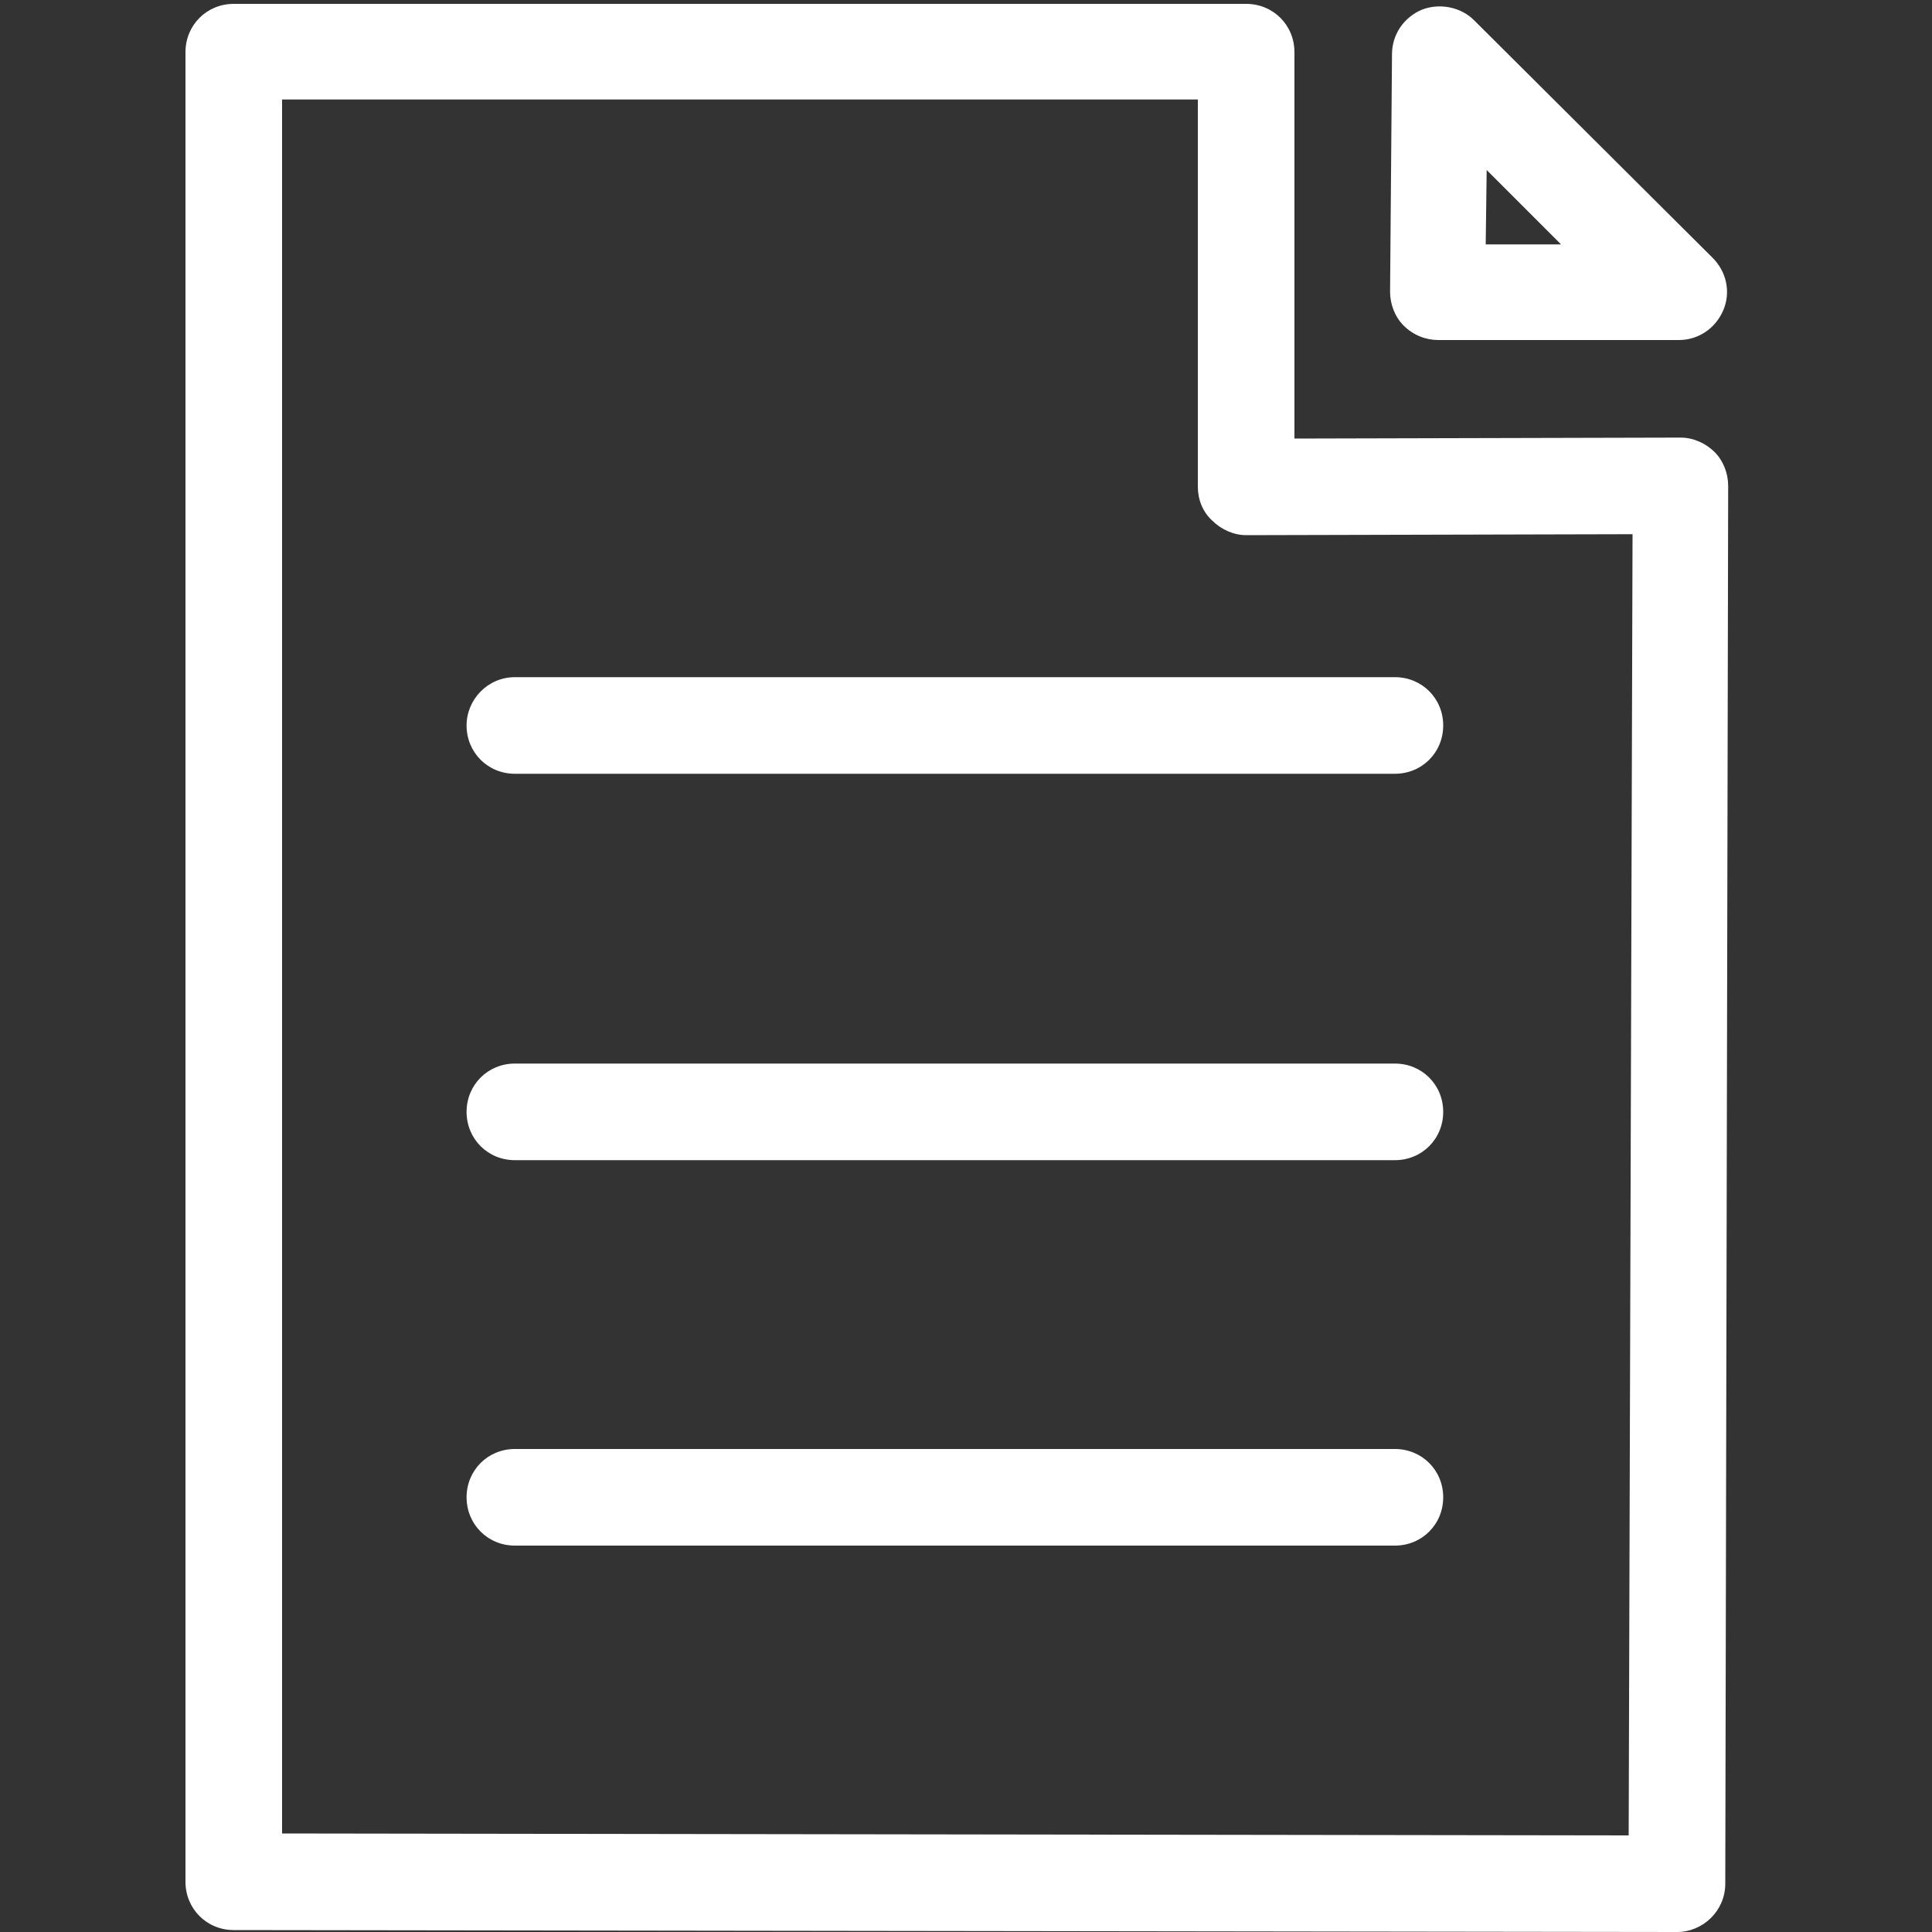
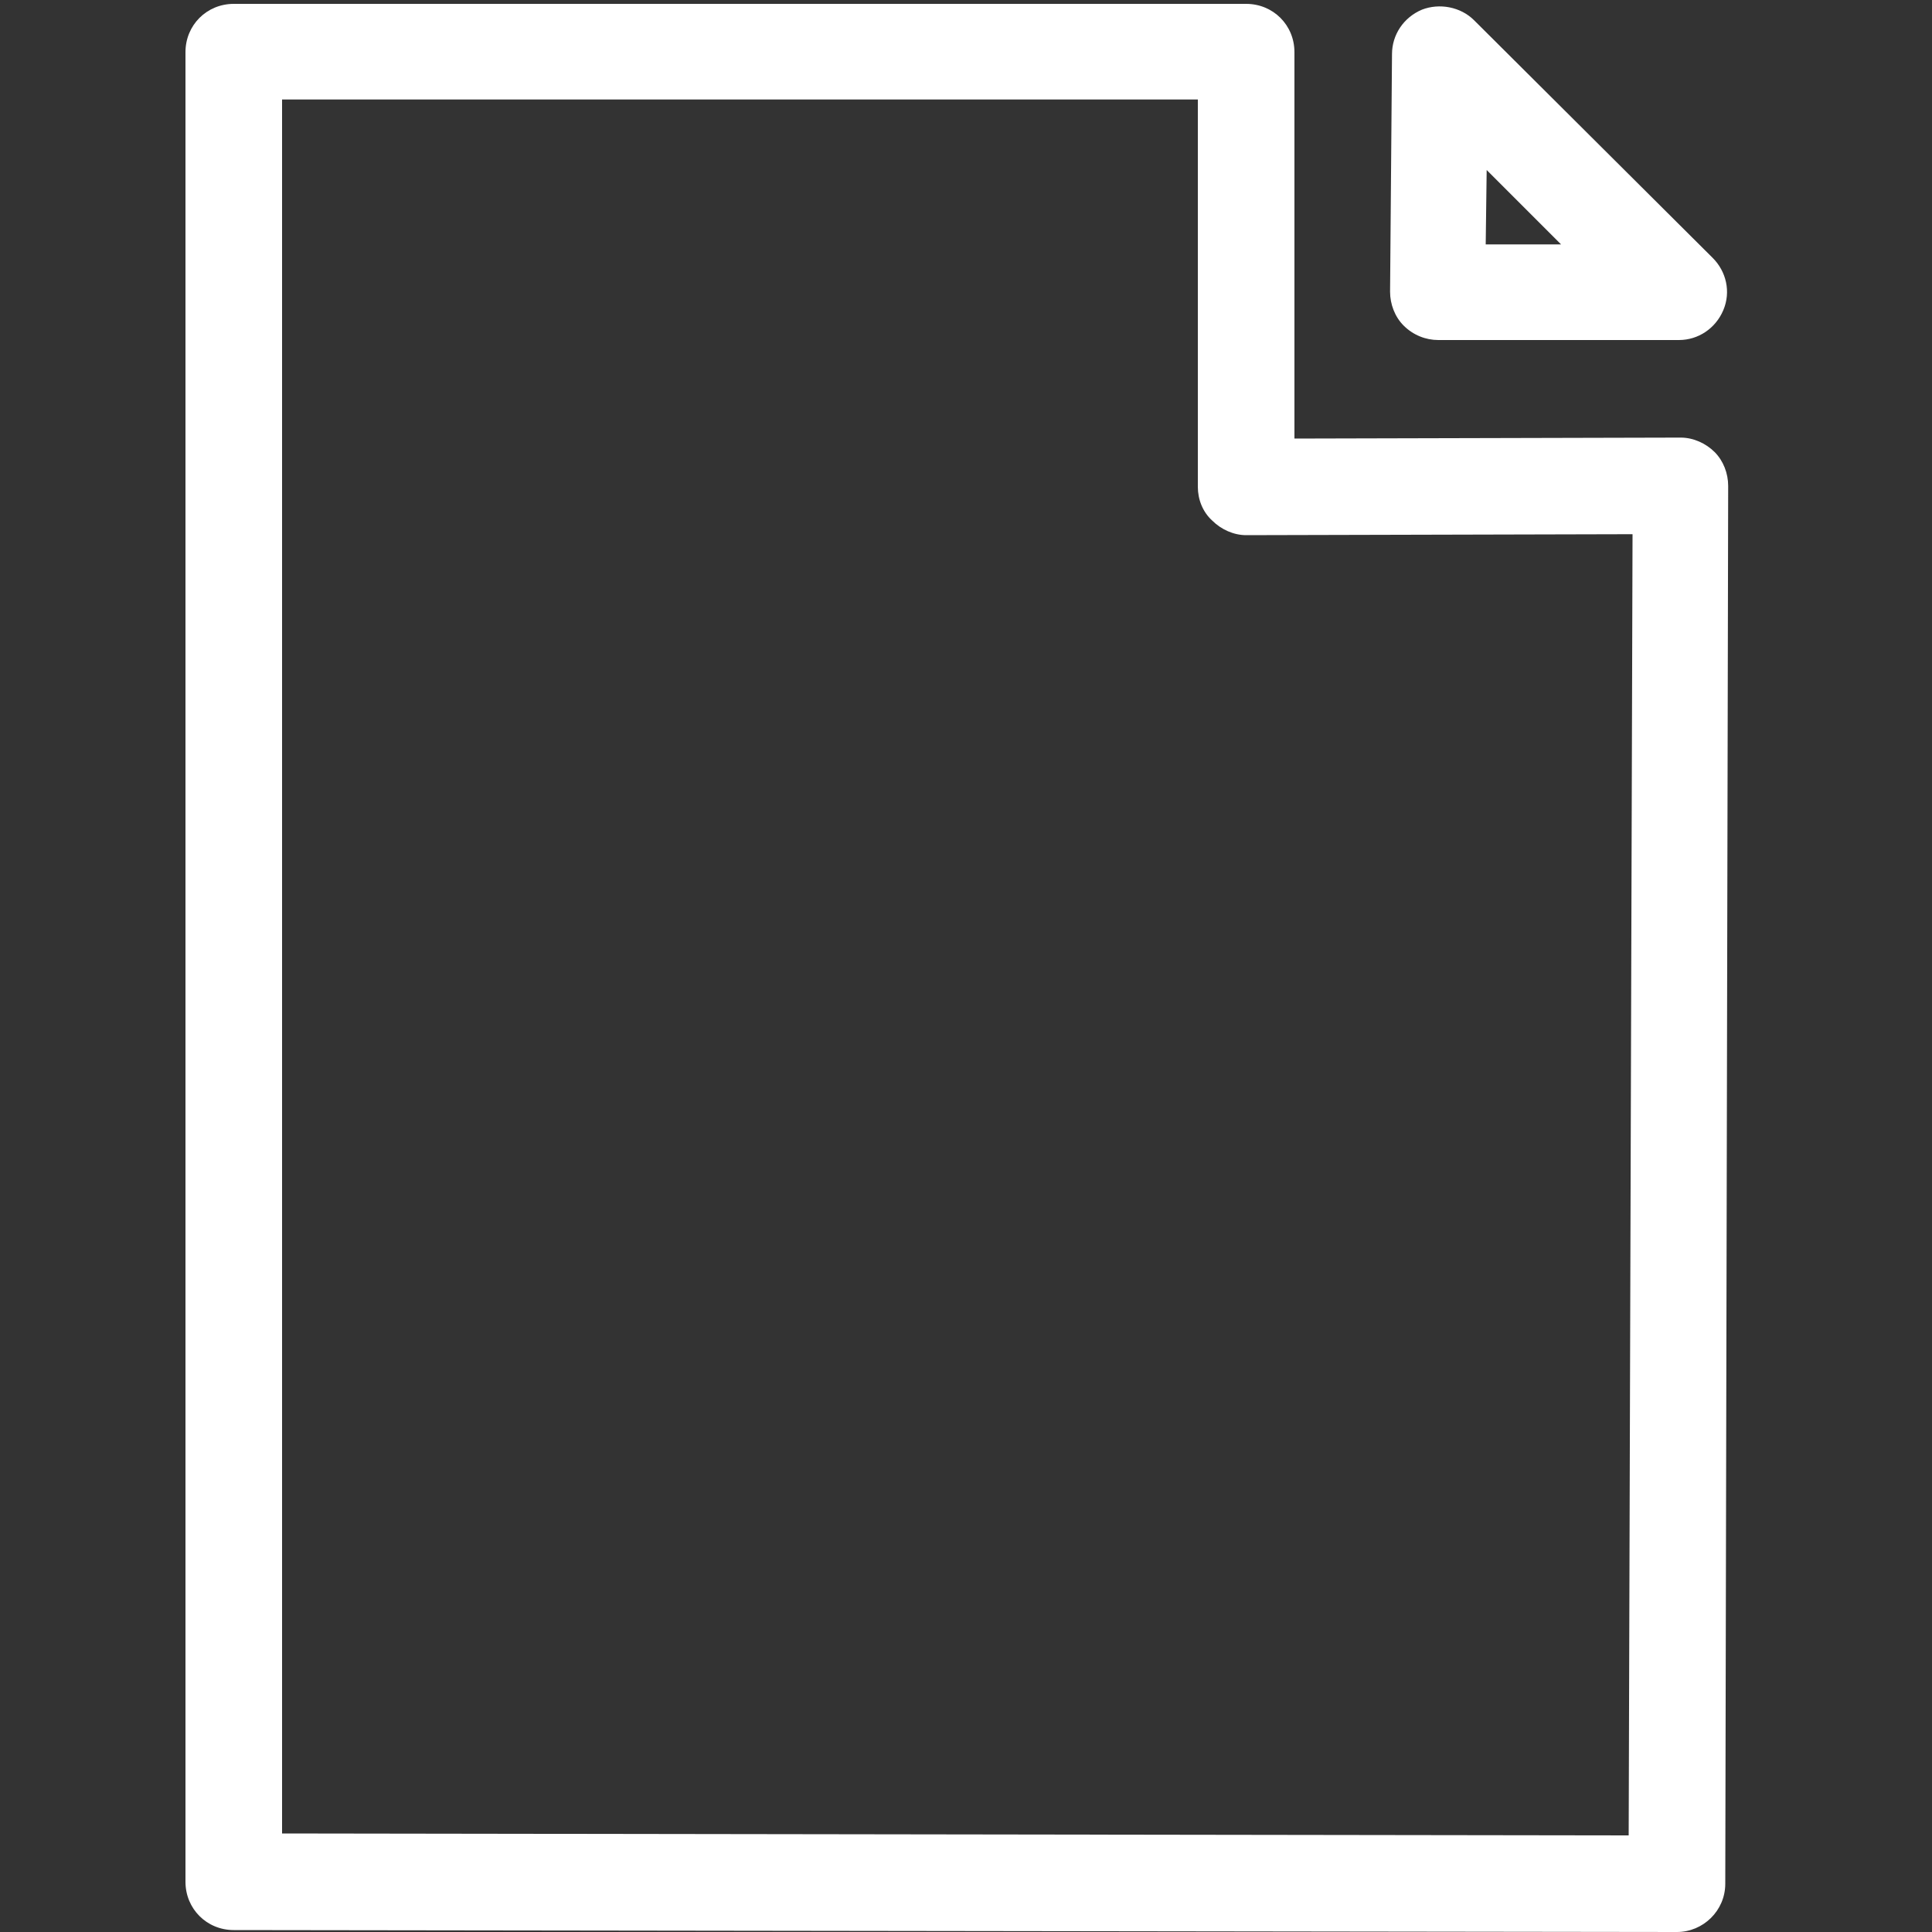
<svg xmlns="http://www.w3.org/2000/svg" version="1.1" id="Camada_1" x="0px" y="0px" viewBox="0 0 200 200" style="enable-background:new 0 0 200 200;" xml:space="preserve">
  <rect x="0" y="0" width="200" height="200" fill="#333333" stroke="none" />
  <style type="text/css">
	.st0{fill:#FFFFFF;}
</style>
  <path class="st0" d="M177.5,46.8c-0.9-0.9-2.2-1.5-3.5-1.5h0l-40,0.1v-40c0-2.8-2.2-5-5-5H24.2c-2.8,0-5,2.2-5,5v189.4  c0,2.8,2.2,5,5,5l149.4,0.2h0c2.7,0,5-2.2,5-5l0.3-144.7C178.9,49,178.4,47.7,177.5,46.8 M168.6,190l-139.4-0.2V10.3H124v40.1  c0,1.3,0.5,2.6,1.5,3.5c0.9,0.9,2.2,1.5,3.5,1.5h0l40-0.1L168.6,190z" />
  <path class="st0" d="M148.9,35.2h24.9c2,0,3.8-1.2,4.6-3.1c0.8-1.9,0.3-4-1.1-5.4L152.6,2.1c-1.4-1.4-3.6-1.8-5.4-1.1  c-1.9,0.8-3.1,2.6-3.1,4.6l-0.2,24.6c0,1.3,0.5,2.6,1.4,3.5C146.3,34.7,147.6,35.2,148.9,35.2 M153.9,17.6l7.7,7.7h-7.8L153.9,17.6z  " />
-   <path class="st0" d="M48.3,75.1c0,2.8,2.2,5,5,5h91.1c2.8,0,5-2.2,5-5c0-2.8-2.2-5-5-5H53.3C50.5,70.1,48.3,72.4,48.3,75.1" />
-   <path class="st0" d="M144.4,110.1H53.3c-2.8,0-5,2.2-5,5s2.2,5,5,5h91.1c2.8,0,5-2.2,5-5S147.2,110.1,144.4,110.1" />
-   <path class="st0" d="M144.4,150H53.3c-2.8,0-5,2.2-5,5s2.2,5,5,5h91.1c2.8,0,5-2.2,5-5S147.2,150,144.4,150" />
</svg>